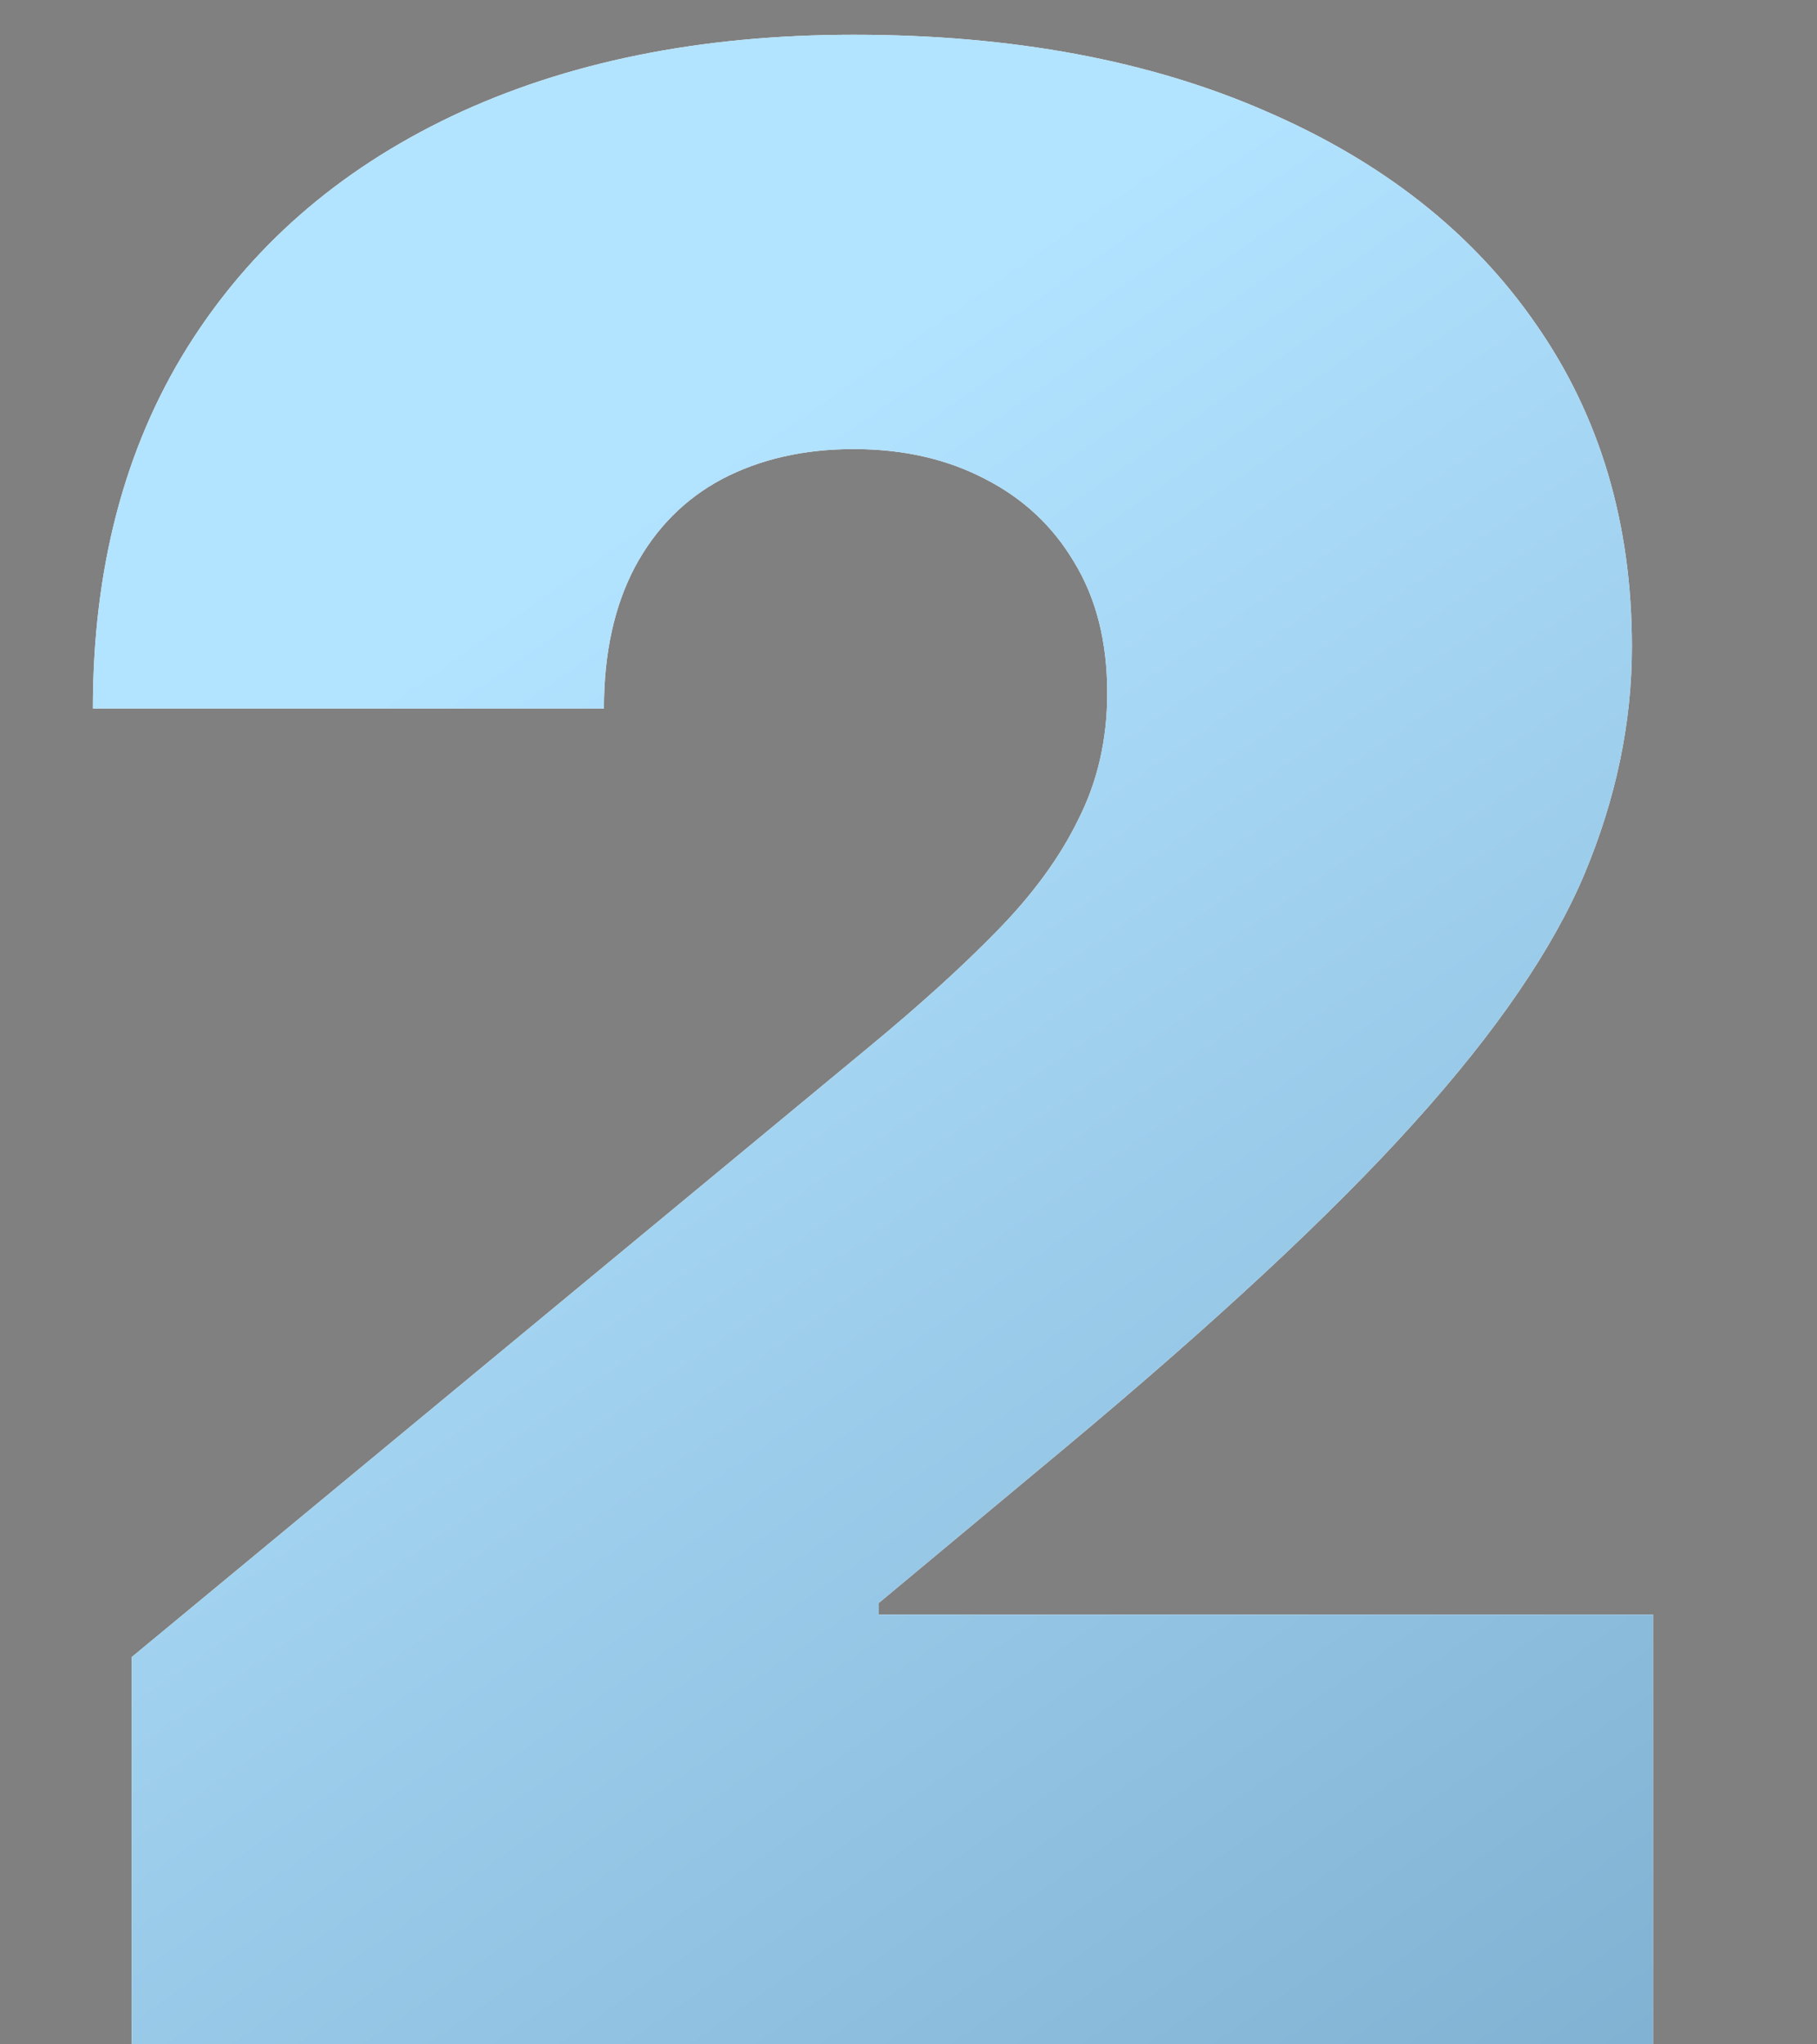
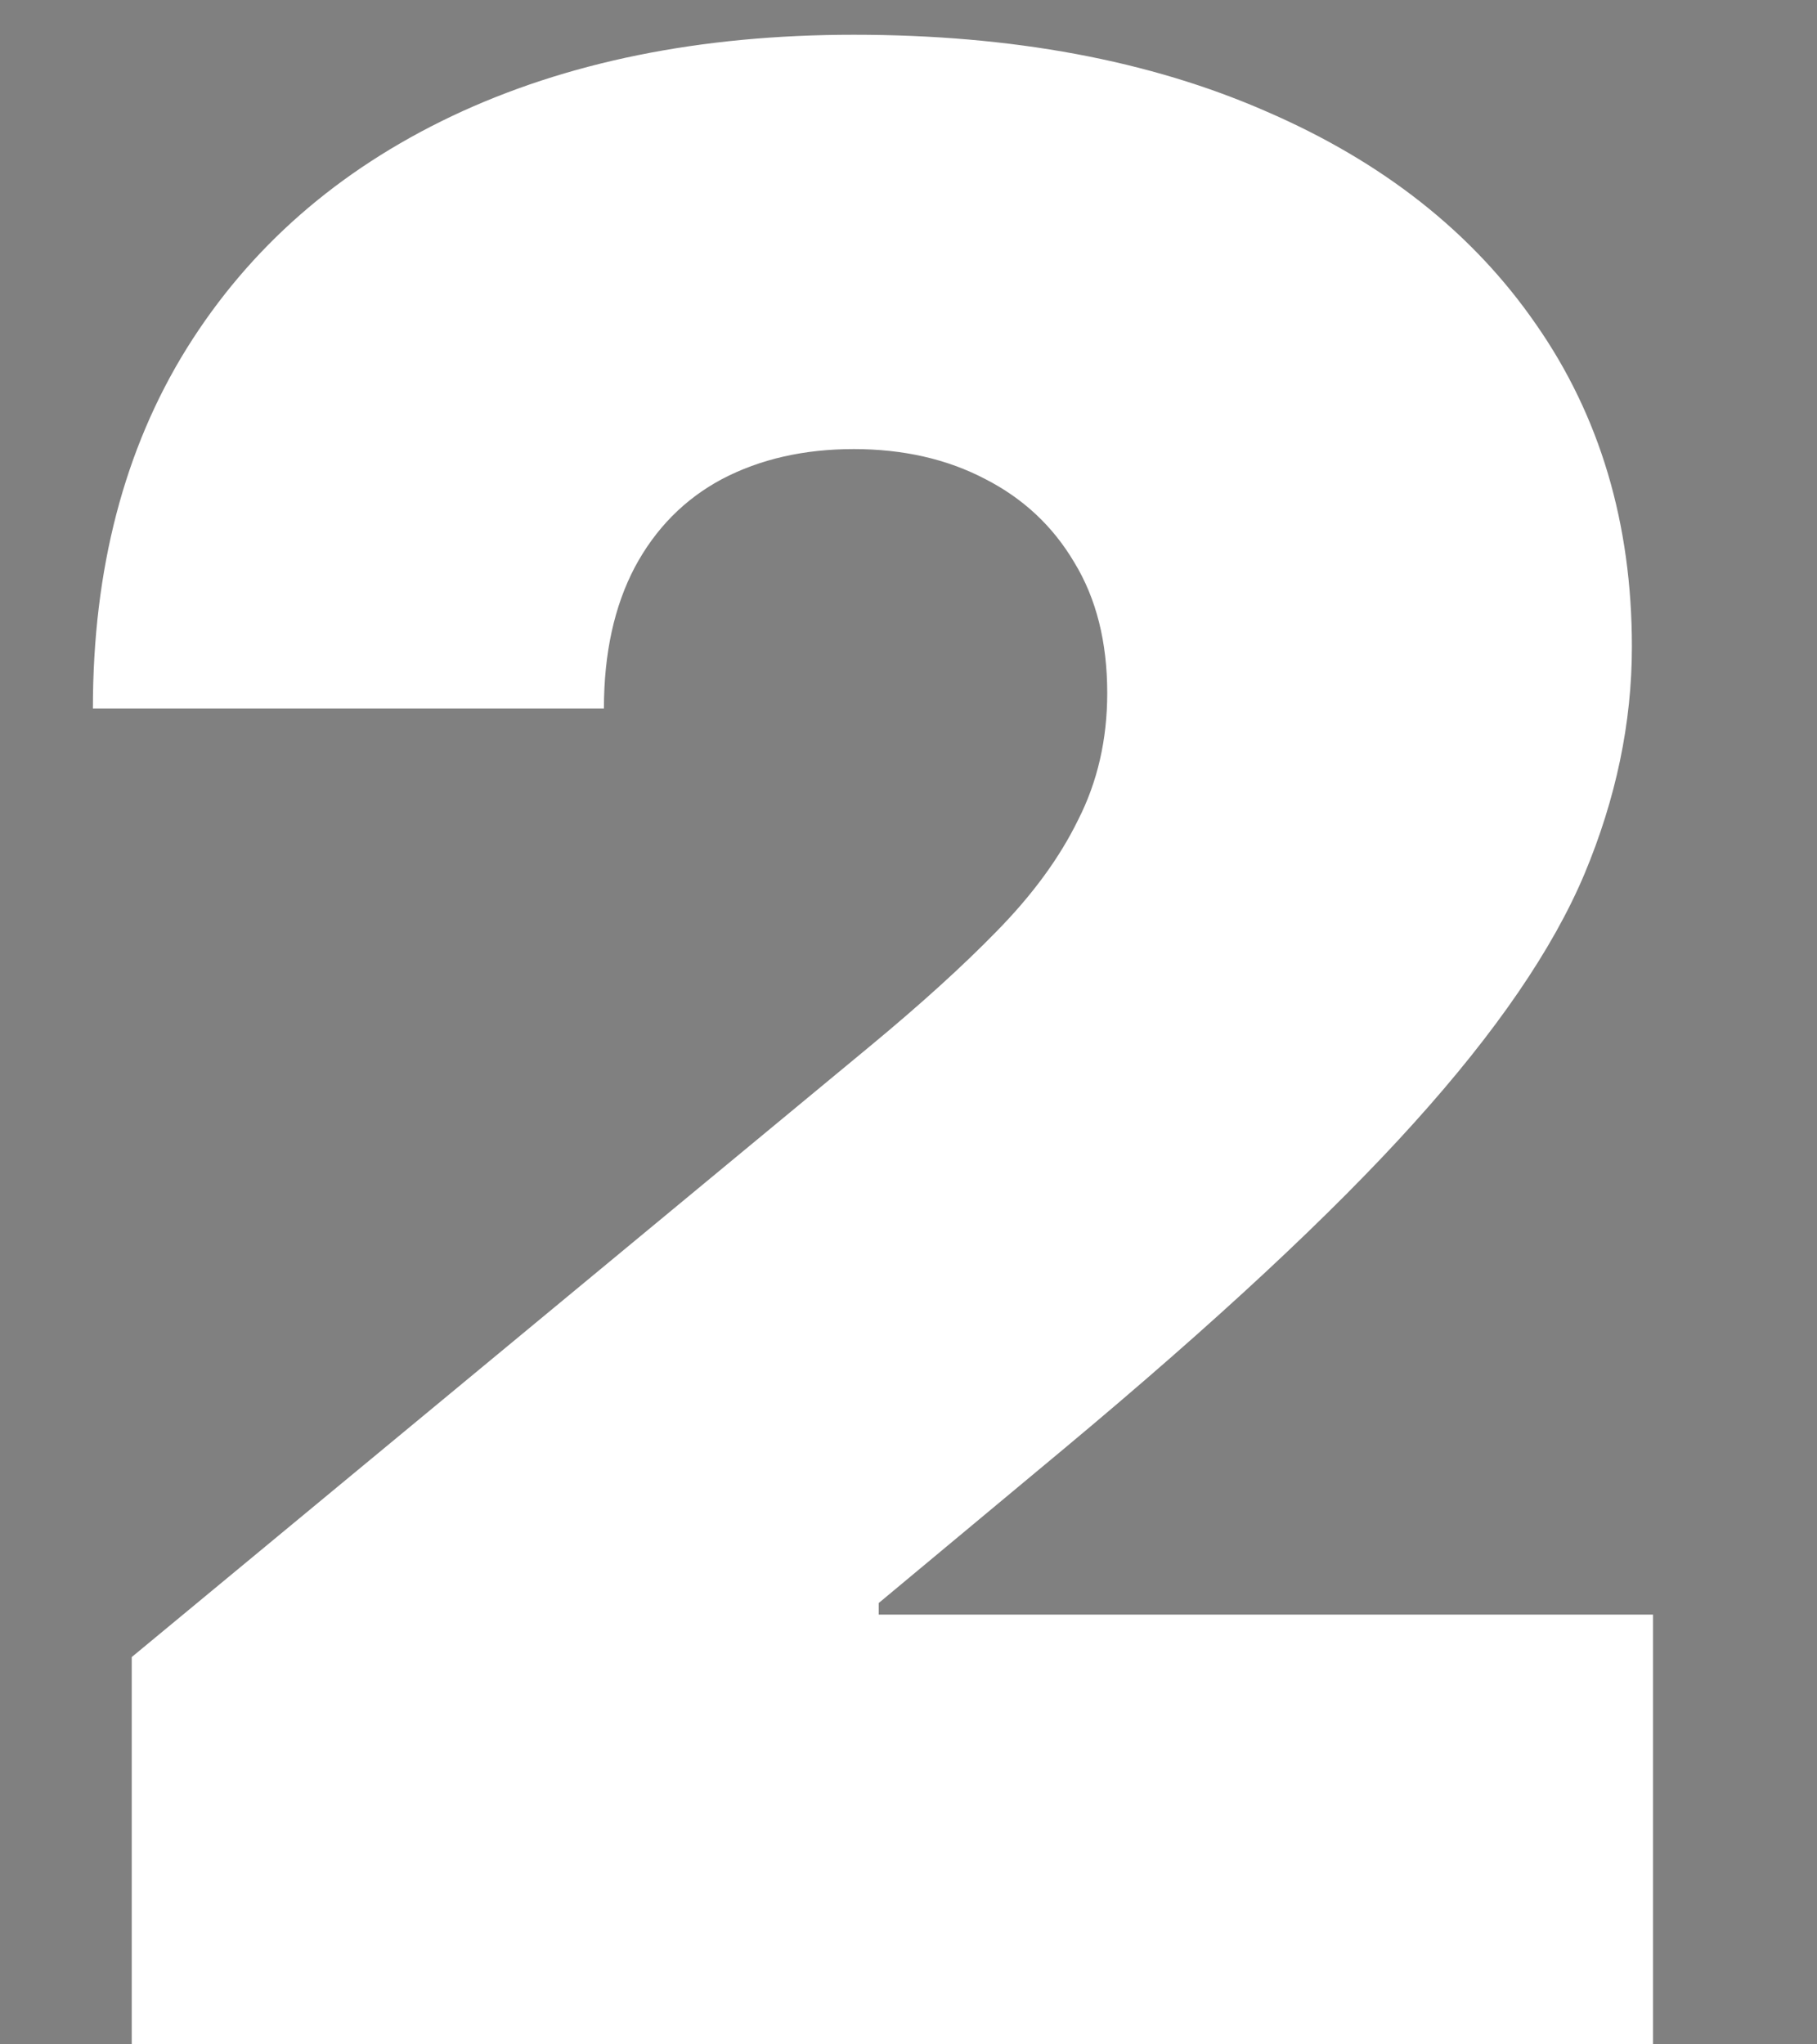
<svg xmlns="http://www.w3.org/2000/svg" width="8" height="9" viewBox="0 0 8 9" fill="none">
  <rect x="0" y="0" width="8" height="9" fill="#808080" stroke="none" />
  <path d="M0.58 9V7.295L3.835 4.602C4.051 4.423 4.236 4.256 4.389 4.099C4.545 3.94 4.665 3.777 4.747 3.609C4.832 3.442 4.875 3.256 4.875 3.051C4.875 2.827 4.827 2.635 4.73 2.476C4.636 2.317 4.506 2.195 4.338 2.109C4.17 2.021 3.977 1.977 3.759 1.977C3.54 1.977 3.347 2.021 3.179 2.109C3.014 2.197 2.886 2.327 2.795 2.497C2.705 2.668 2.659 2.875 2.659 3.119H0.409C0.409 2.506 0.547 1.977 0.822 1.534C1.098 1.091 1.487 0.75 1.99 0.511C2.493 0.273 3.082 0.153 3.759 0.153C4.457 0.153 5.062 0.266 5.574 0.49C6.088 0.712 6.484 1.024 6.763 1.428C7.044 1.831 7.185 2.304 7.185 2.847C7.185 3.182 7.115 3.516 6.976 3.848C6.837 4.178 6.587 4.543 6.226 4.943C5.865 5.344 5.352 5.821 4.688 6.375L3.869 7.057V7.108H7.278V9H0.58Z" fill="white" />
-   <path d="M0.58 9V7.295L3.835 4.602C4.051 4.423 4.236 4.256 4.389 4.099C4.545 3.94 4.665 3.777 4.747 3.609C4.832 3.442 4.875 3.256 4.875 3.051C4.875 2.827 4.827 2.635 4.73 2.476C4.636 2.317 4.506 2.195 4.338 2.109C4.17 2.021 3.977 1.977 3.759 1.977C3.54 1.977 3.347 2.021 3.179 2.109C3.014 2.197 2.886 2.327 2.795 2.497C2.705 2.668 2.659 2.875 2.659 3.119H0.409C0.409 2.506 0.547 1.977 0.822 1.534C1.098 1.091 1.487 0.75 1.99 0.511C2.493 0.273 3.082 0.153 3.759 0.153C4.457 0.153 5.062 0.266 5.574 0.49C6.088 0.712 6.484 1.024 6.763 1.428C7.044 1.831 7.185 2.304 7.185 2.847C7.185 3.182 7.115 3.516 6.976 3.848C6.837 4.178 6.587 4.543 6.226 4.943C5.865 5.344 5.352 5.821 4.688 6.375L3.869 7.057V7.108H7.278V9H0.58Z" fill="url(#paint0_linear_384_3)" />
  <defs>
    <linearGradient id="paint0_linear_384_3" x1="1.714" y1="3" x2="18.556" y2="27.198" gradientUnits="userSpaceOnUse">
      <stop stop-color="#B2E3FF" />
      <stop offset="1" stop-color="#00305D" />
    </linearGradient>
  </defs>
</svg>